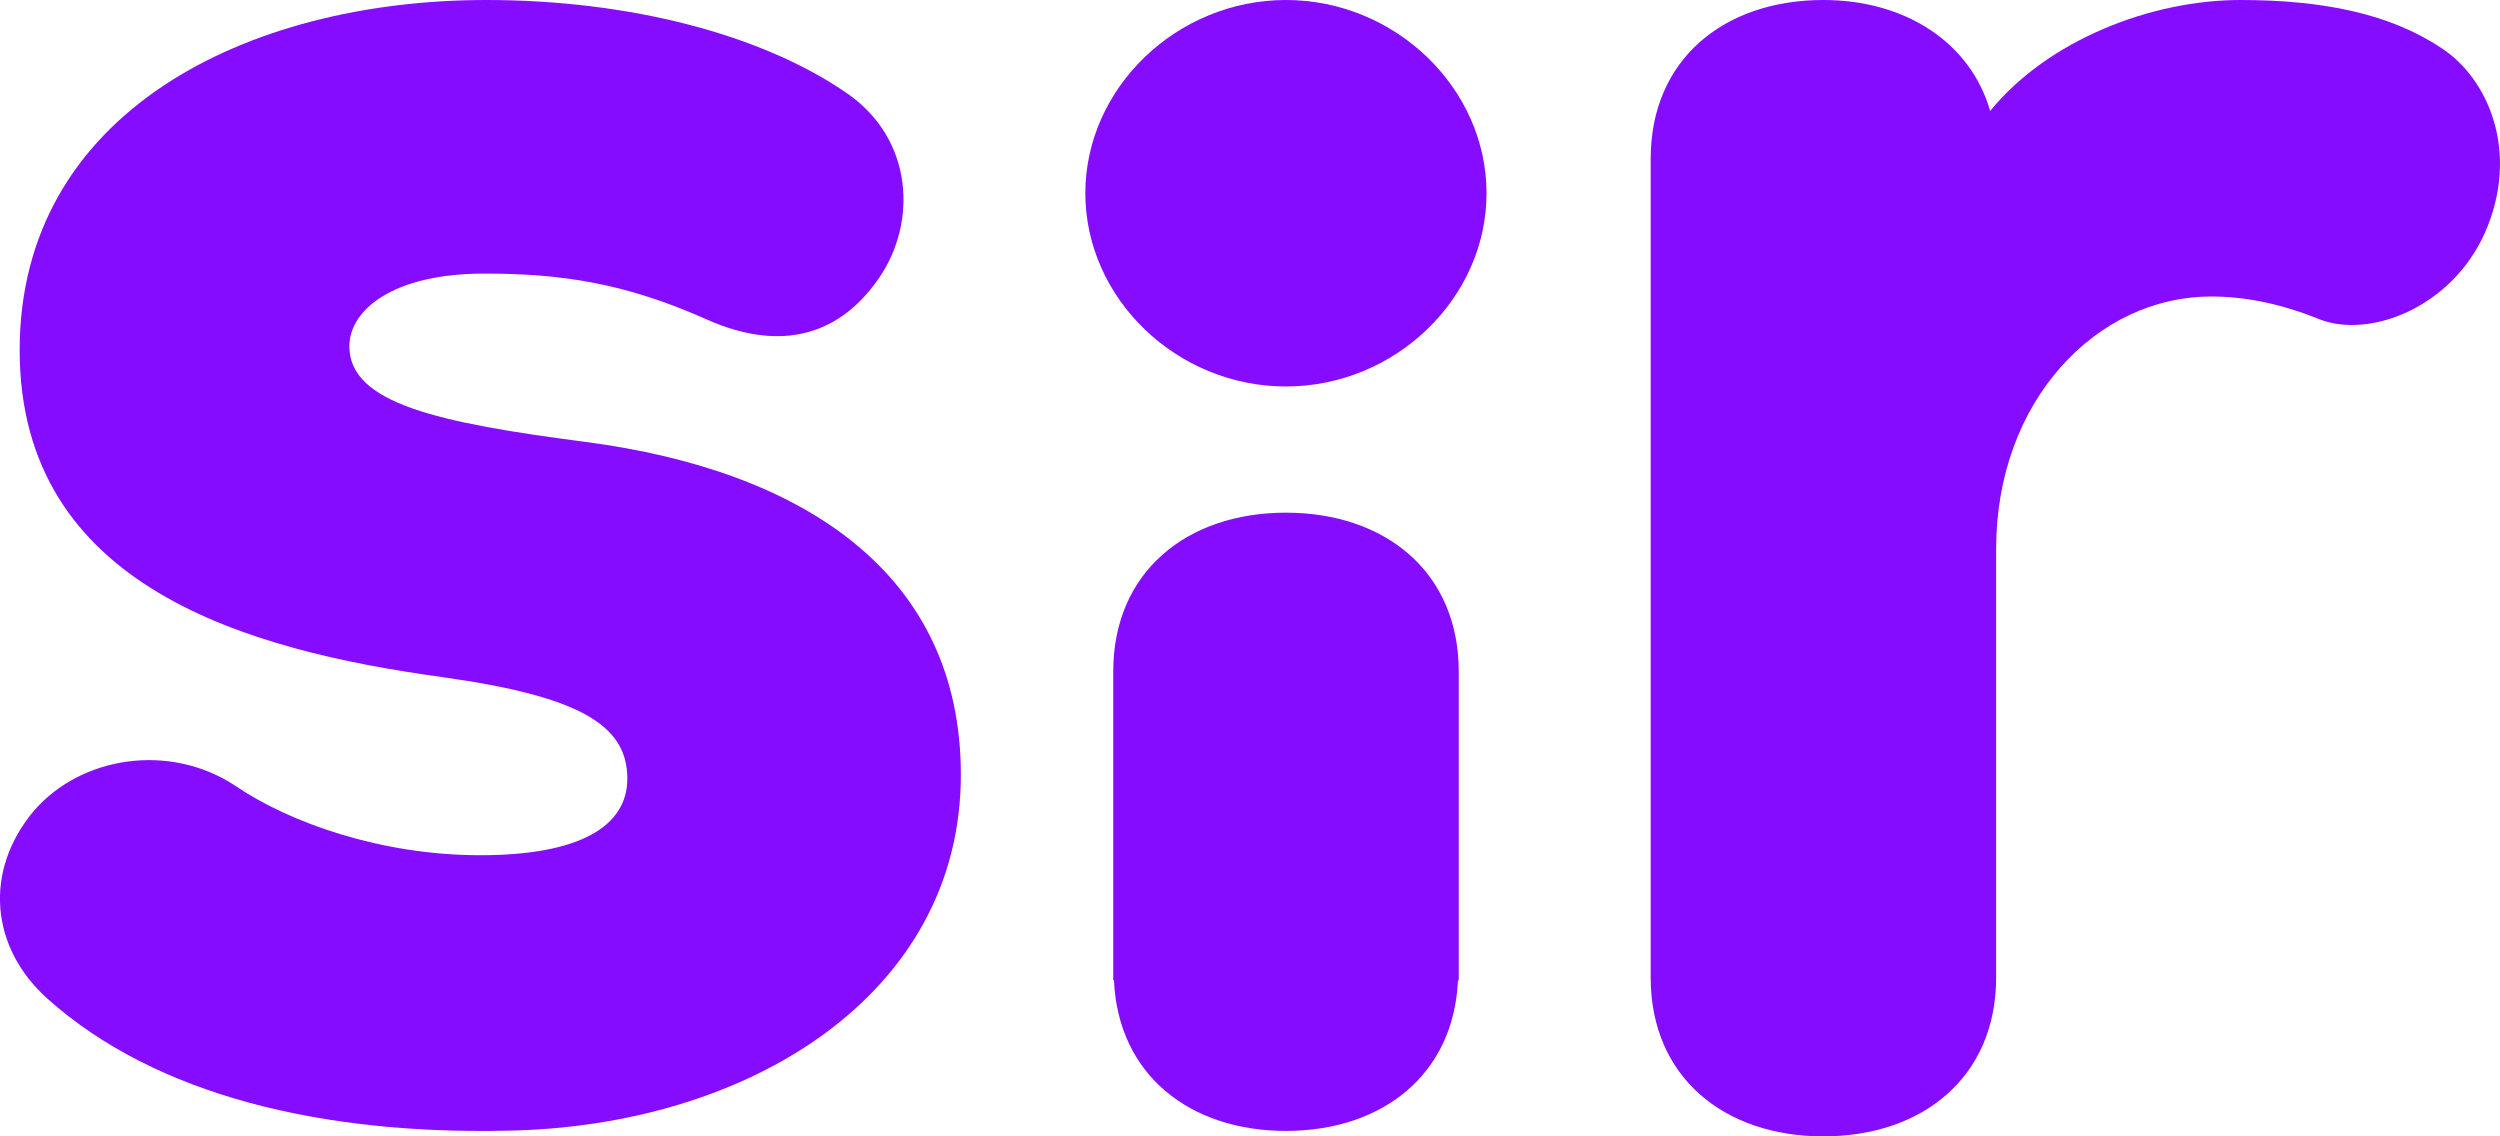
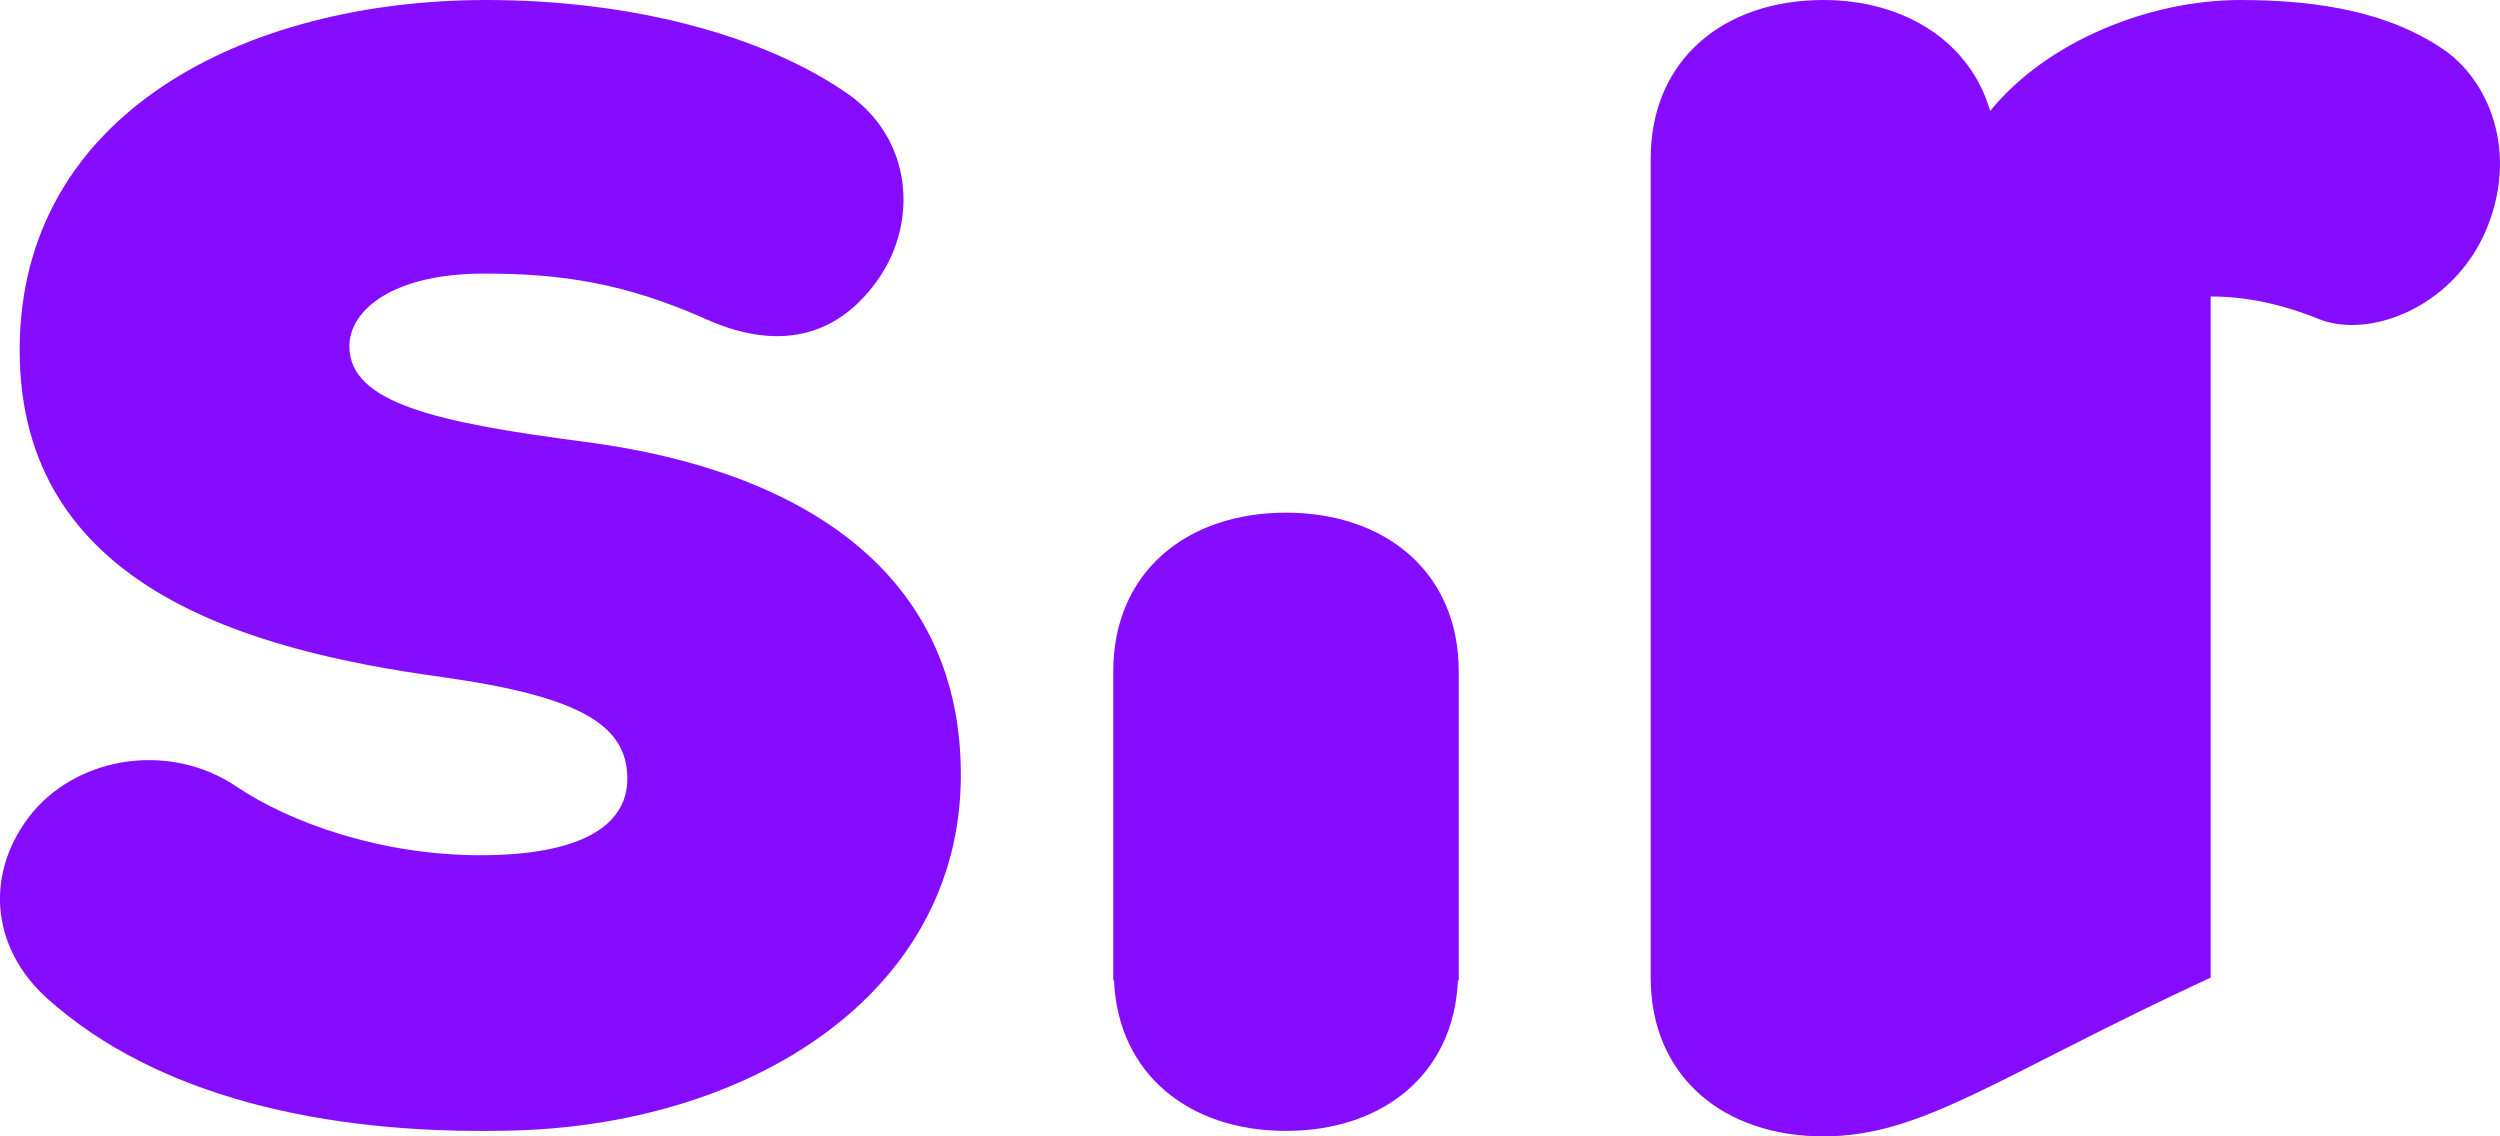
<svg xmlns="http://www.w3.org/2000/svg" width="44" height="20" viewBox="0 0 44 20" fill="none">
  <g clip-path="url(#clip0_48_4797)">
    <path d="M11.041 13.703C11.041 12.76 10.202 12.256 7.79 11.918C4.365 11.447 0.346 10.337 0.346 6.162C0.346 1.986 4.331 0 8.56 0C11.074 0 13.416 0.605 14.919 1.65C16.074 2.457 16.143 3.906 15.478 4.882C14.815 5.858 13.801 6.228 12.439 5.623C11.005 4.983 9.887 4.815 8.525 4.815C6.917 4.815 6.149 5.454 6.149 6.095C6.149 7.104 7.721 7.441 10.307 7.778C14.152 8.283 16.911 10.101 16.911 13.637C16.911 17.509 13.171 19.833 8.909 19.9C5.694 19.967 2.757 19.295 0.835 17.577C-0.179 16.668 -0.282 15.321 0.591 14.277C1.429 13.301 3.002 13.066 4.155 13.839C5.1 14.479 6.707 15.052 8.453 15.052C10.199 15.052 11.041 14.546 11.041 13.704L11.041 13.703Z" fill="#860CFF" />
-     <path d="M22.632 0C24.555 0 26.163 1.549 26.163 3.401C26.163 5.252 24.555 6.802 22.632 6.802C20.709 6.802 19.102 5.252 19.102 3.401C19.102 1.549 20.71 0 22.632 0Z" fill="#860CFF" />
-     <path d="M38.908 5.219C36.916 5.219 35.132 7.037 35.132 9.663V17.205C35.132 18.956 33.839 20 32.091 20C30.343 20 29.052 18.956 29.052 17.205V2.794C29.052 1.043 30.345 0 32.091 0C33.525 0 34.678 0.74 35.027 1.953C36.041 0.707 37.858 0 39.43 0C40.864 0 42.051 0.235 42.961 0.841C43.8 1.38 44.359 2.693 43.73 4.107C43.137 5.421 41.703 5.959 40.83 5.622C40.165 5.353 39.536 5.218 38.908 5.218V5.219Z" fill="#860CFF" />
+     <path d="M38.908 5.219V17.205C35.132 18.956 33.839 20 32.091 20C30.343 20 29.052 18.956 29.052 17.205V2.794C29.052 1.043 30.345 0 32.091 0C33.525 0 34.678 0.74 35.027 1.953C36.041 0.707 37.858 0 39.43 0C40.864 0 42.051 0.235 42.961 0.841C43.8 1.38 44.359 2.693 43.73 4.107C43.137 5.421 41.703 5.959 40.83 5.622C40.165 5.353 39.536 5.218 38.908 5.218V5.219Z" fill="#860CFF" />
    <path d="M22.632 9.023C20.886 9.023 19.593 10.068 19.593 11.819V17.255H19.606C19.679 18.914 20.937 19.904 22.632 19.904C24.328 19.904 25.587 18.914 25.66 17.255H25.674V11.819C25.674 10.068 24.381 9.023 22.632 9.023Z" fill="#860CFF" />
  </g>
  <defs>
    <clipPath id="clip0_48_4797">
      <rect width="44" height="20" fill="white" />
    </clipPath>
  </defs>
</svg>